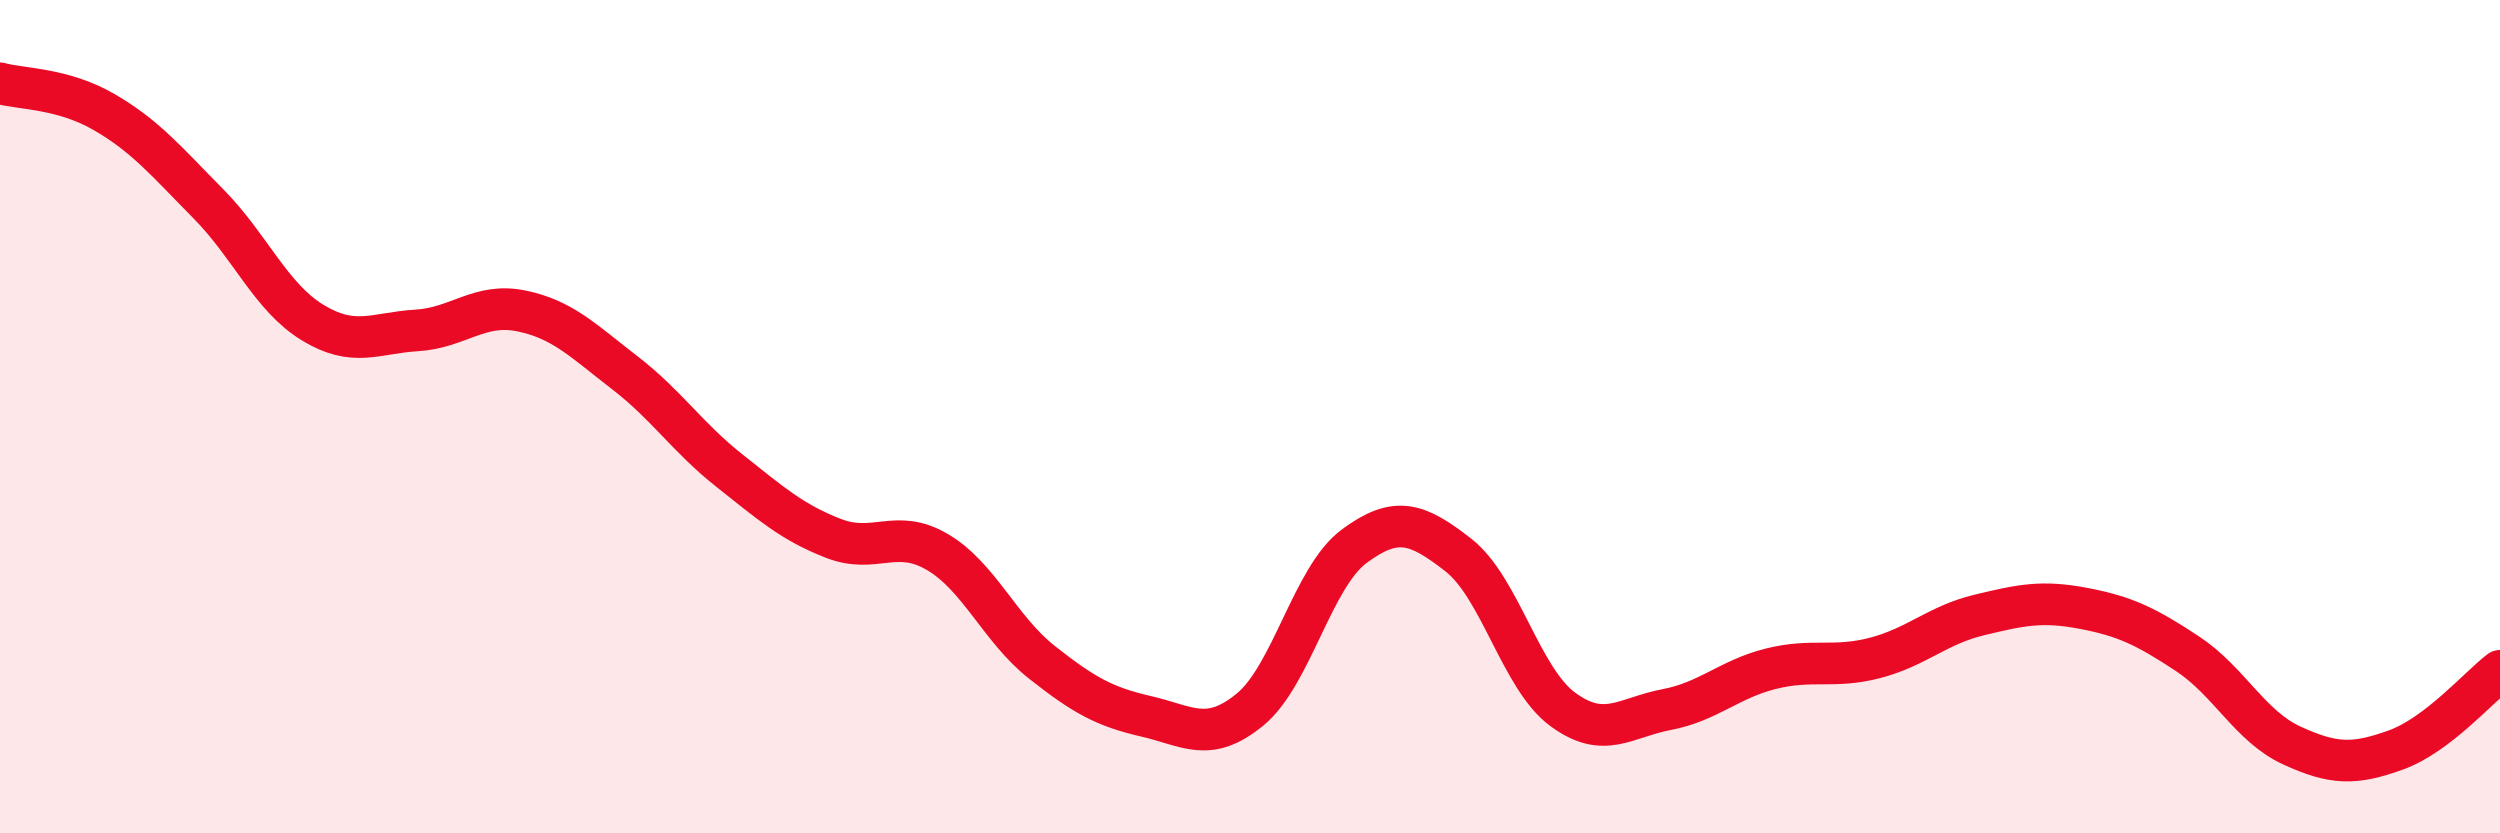
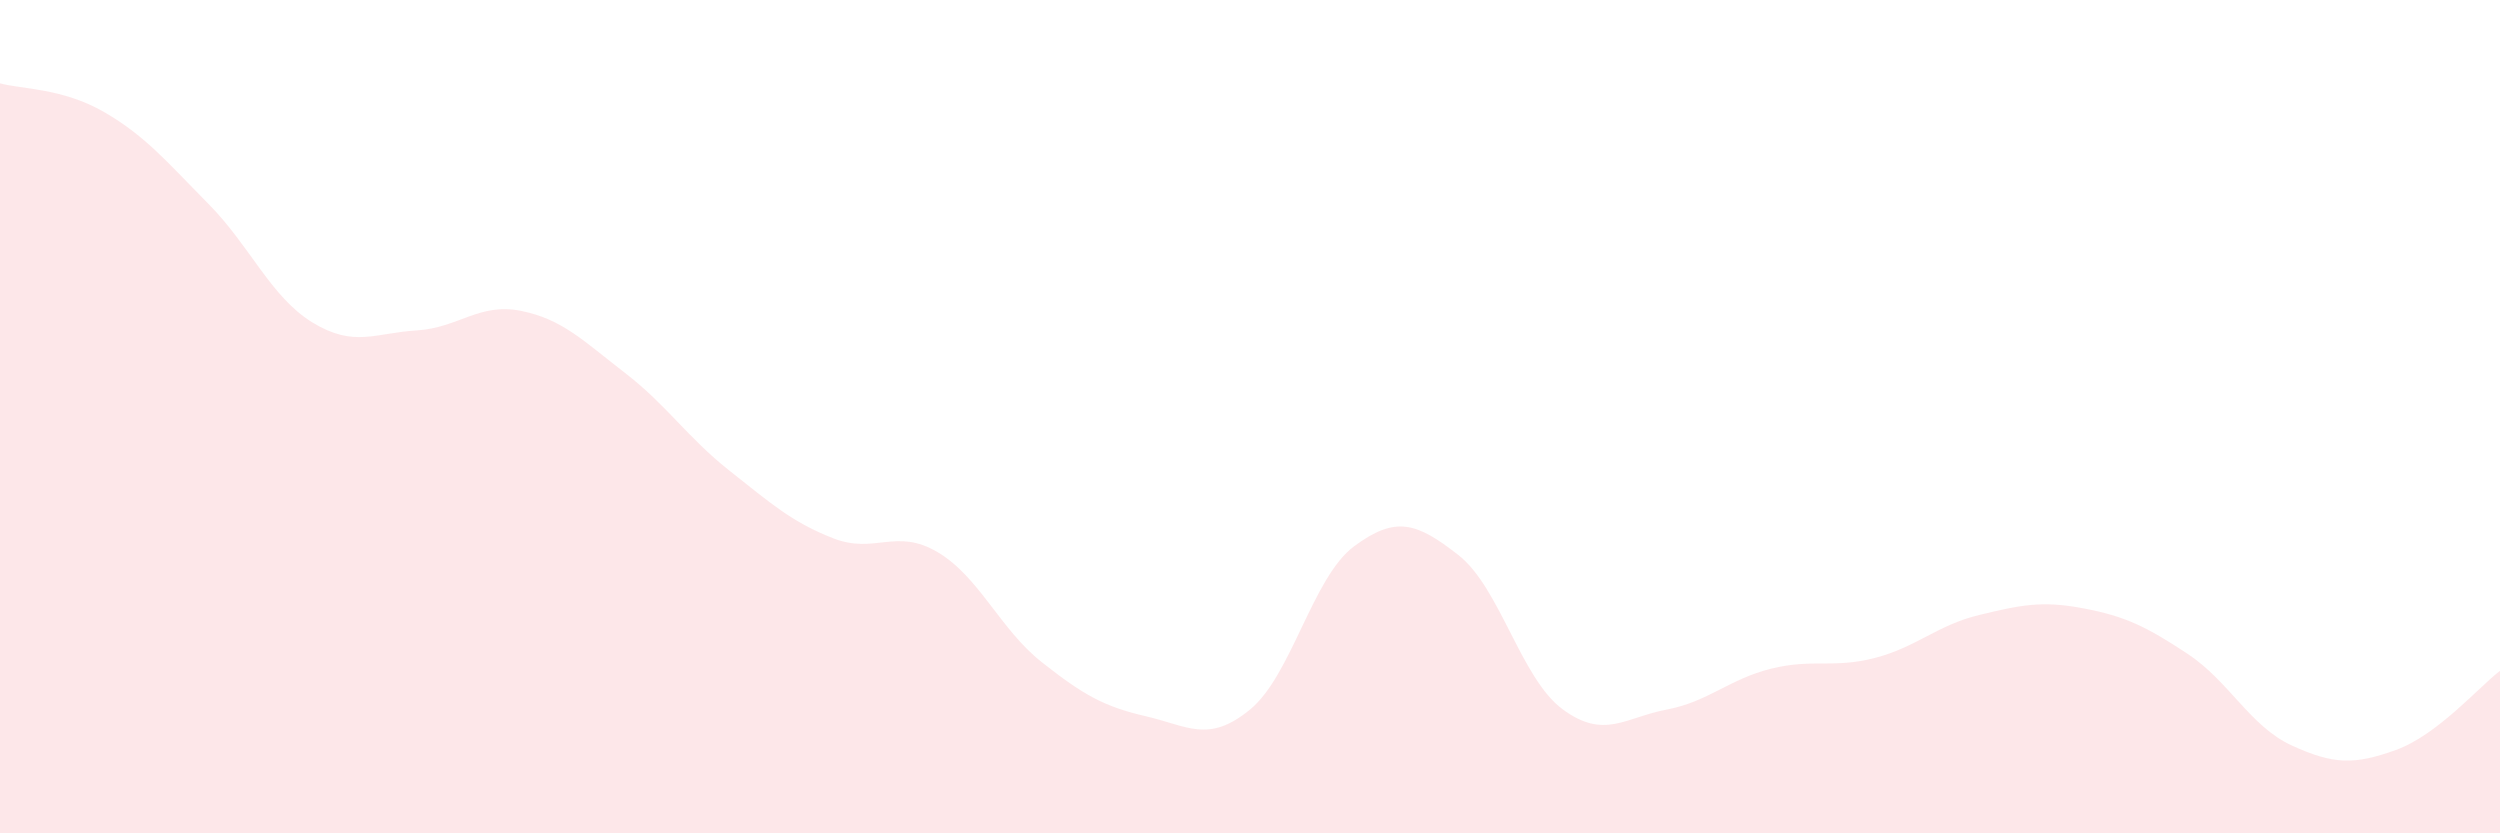
<svg xmlns="http://www.w3.org/2000/svg" width="60" height="20" viewBox="0 0 60 20">
  <path d="M 0,2 C 0.5,2.14 1.5,2.11 2.5,2.69 C 3.5,3.27 4,3.88 5,4.89 C 6,5.9 6.5,7.13 7.5,7.74 C 8.5,8.35 9,7.99 10,7.93 C 11,7.87 11.5,7.26 12.5,7.46 C 13.5,7.66 14,8.18 15,8.95 C 16,9.72 16.5,10.5 17.5,11.29 C 18.5,12.08 19,12.53 20,12.92 C 21,13.31 21.5,12.66 22.5,13.25 C 23.5,13.84 24,15.1 25,15.89 C 26,16.68 26.5,16.96 27.5,17.19 C 28.5,17.42 29,17.85 30,17.03 C 31,16.21 31.5,13.85 32.5,13.11 C 33.5,12.37 34,12.54 35,13.32 C 36,14.1 36.5,16.28 37.5,17.02 C 38.5,17.76 39,17.22 40,17.03 C 41,16.84 41.5,16.3 42.5,16.05 C 43.5,15.8 44,16.05 45,15.79 C 46,15.53 46.5,15 47.5,14.76 C 48.5,14.52 49,14.41 50,14.6 C 51,14.79 51.5,15.03 52.5,15.69 C 53.5,16.35 54,17.43 55,17.89 C 56,18.35 56.5,18.36 57.5,18 C 58.5,17.64 59.5,16.48 60,16.1L60 20L0 20Z" fill="#EB0A25" opacity="0.1" stroke-linecap="round" stroke-linejoin="round" />
-   <path d="M 0,2 C 0.5,2.14 1.5,2.11 2.5,2.69 C 3.5,3.27 4,3.88 5,4.89 C 6,5.9 6.5,7.13 7.5,7.74 C 8.5,8.35 9,7.99 10,7.93 C 11,7.87 11.5,7.26 12.5,7.46 C 13.5,7.66 14,8.18 15,8.95 C 16,9.72 16.5,10.5 17.5,11.29 C 18.5,12.08 19,12.53 20,12.92 C 21,13.31 21.5,12.66 22.5,13.25 C 23.5,13.84 24,15.1 25,15.89 C 26,16.68 26.5,16.96 27.5,17.19 C 28.5,17.42 29,17.85 30,17.03 C 31,16.21 31.5,13.85 32.5,13.11 C 33.5,12.37 34,12.54 35,13.32 C 36,14.1 36.5,16.28 37.5,17.02 C 38.5,17.76 39,17.22 40,17.03 C 41,16.84 41.5,16.3 42.5,16.05 C 43.5,15.8 44,16.05 45,15.79 C 46,15.53 46.5,15 47.5,14.76 C 48.5,14.52 49,14.41 50,14.6 C 51,14.79 51.5,15.03 52.5,15.69 C 53.5,16.35 54,17.43 55,17.89 C 56,18.35 56.5,18.36 57.5,18 C 58.5,17.64 59.5,16.48 60,16.1" stroke="#EB0A25" stroke-width="1" fill="none" stroke-linecap="round" stroke-linejoin="round" />
</svg>